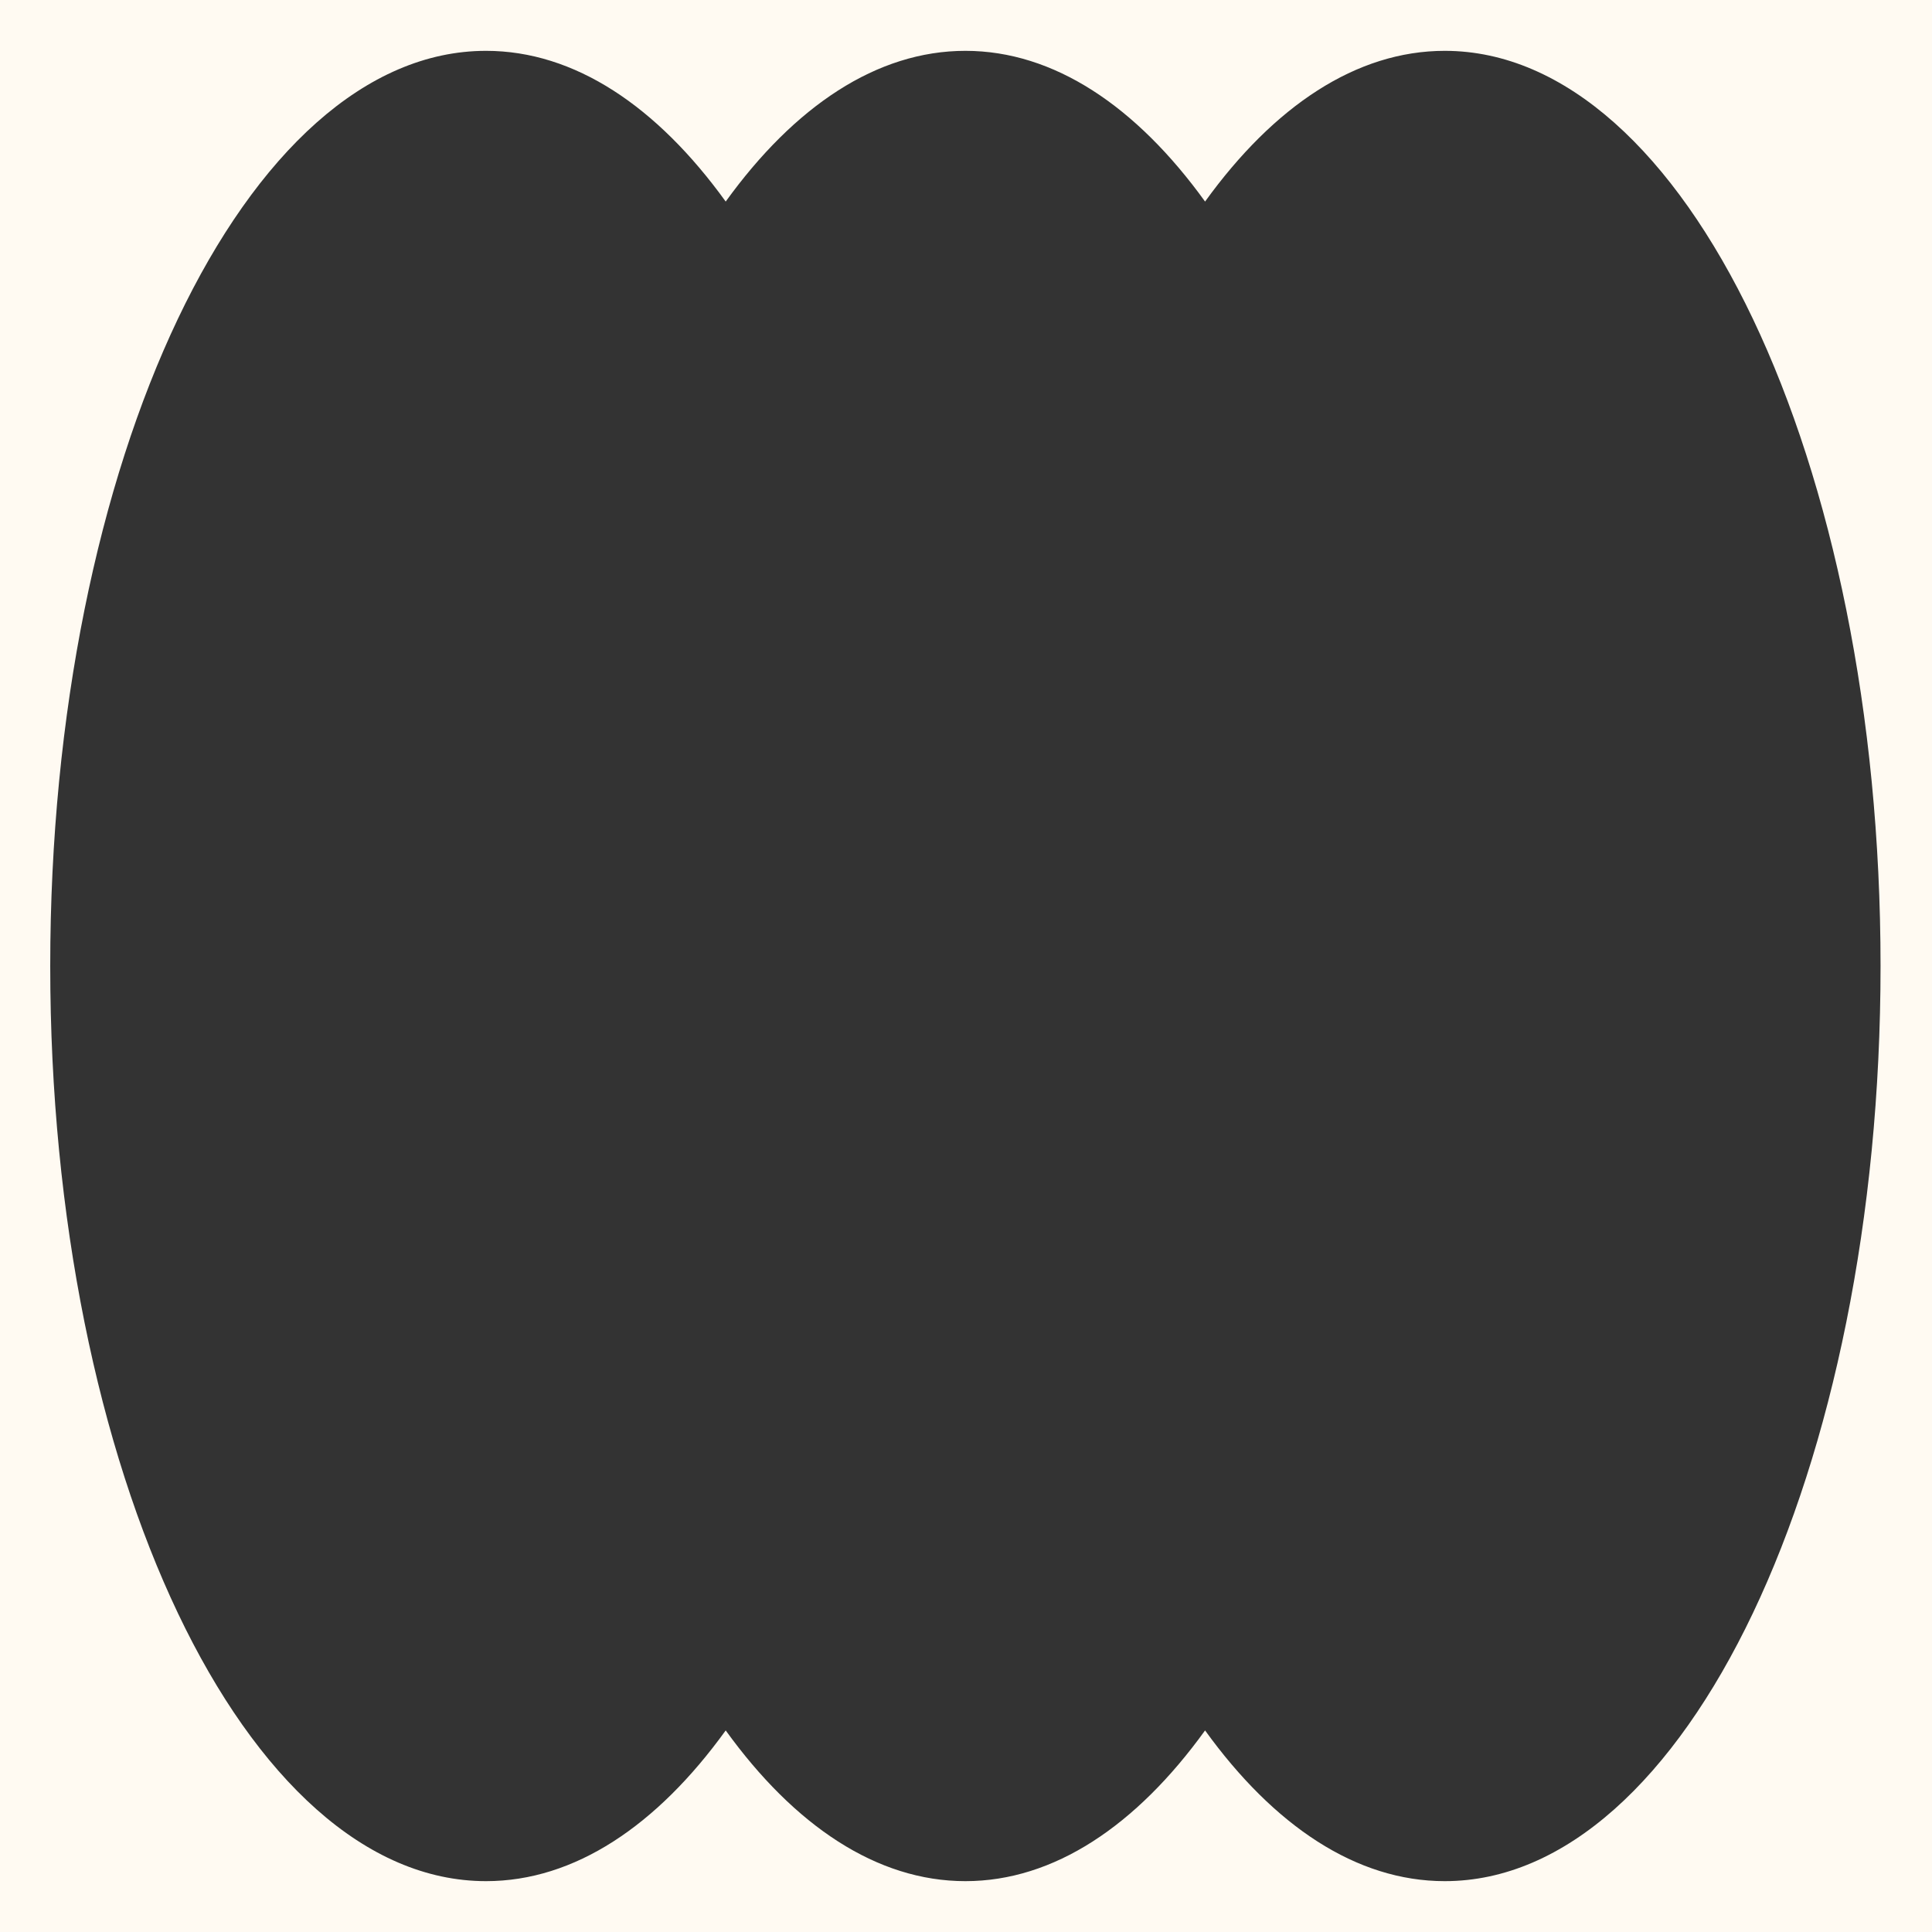
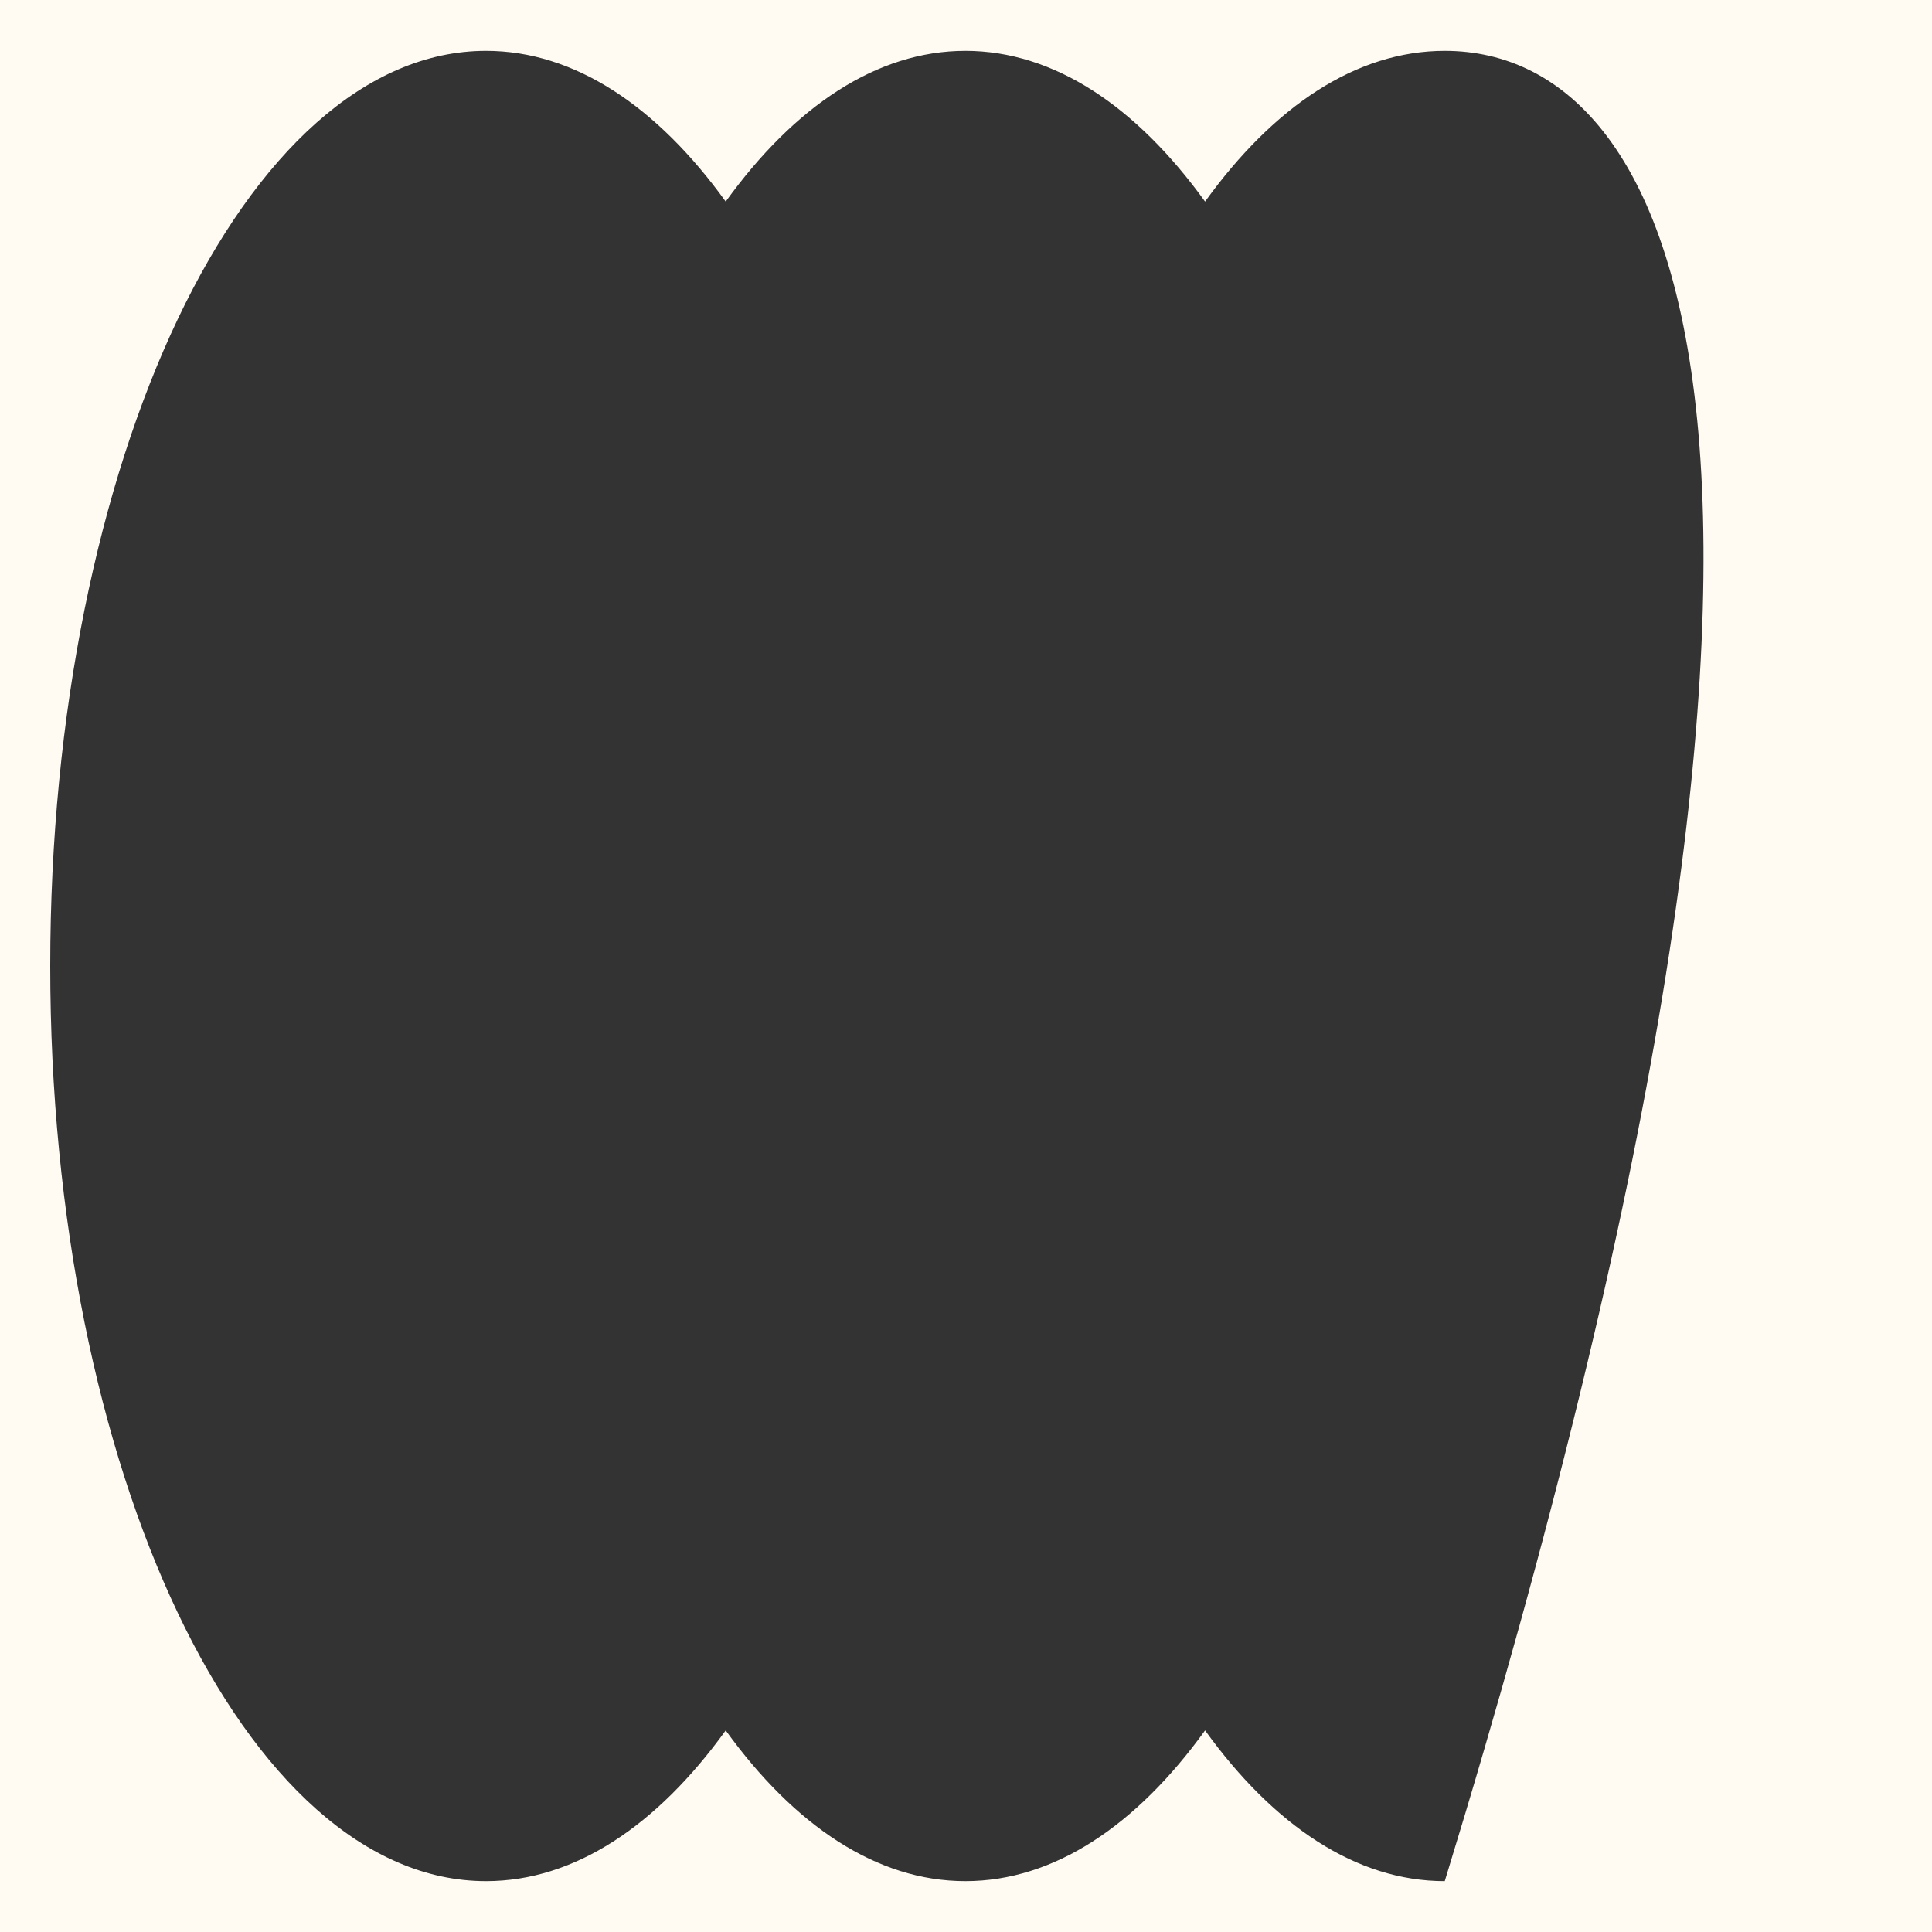
<svg xmlns="http://www.w3.org/2000/svg" width="1000" height="1000" viewBox="0 0 1000 1000" fill="none">
  <rect x="0" y="0" width="1000" height="1000" fill="#333333" stroke="none" />
-   <path fill-rule="evenodd" clip-rule="evenodd" d="M1000 0H0V1000H1000V0ZM251.564 973.682C297.394 973.682 340.032 944.978 375.624 895.665C411.216 944.978 453.854 973.682 499.684 973.682C545.515 973.682 588.153 944.978 623.744 895.665C659.336 944.978 701.974 973.682 747.805 973.682C872.38 973.682 973.368 761.606 973.368 499.998C973.368 238.389 872.38 26.314 747.805 26.314C701.974 26.314 659.336 55.017 623.744 104.33C588.153 55.017 545.515 26.314 499.684 26.314C453.854 26.314 411.216 55.017 375.624 104.33C340.032 55.017 297.394 26.314 251.564 26.314C126.988 26.314 26 238.389 26 499.998C26 761.606 126.988 973.682 251.564 973.682Z" fill="#FFFAF2" />
+   <path fill-rule="evenodd" clip-rule="evenodd" d="M1000 0H0V1000H1000V0ZM251.564 973.682C297.394 973.682 340.032 944.978 375.624 895.665C411.216 944.978 453.854 973.682 499.684 973.682C545.515 973.682 588.153 944.978 623.744 895.665C659.336 944.978 701.974 973.682 747.805 973.682C973.368 238.389 872.38 26.314 747.805 26.314C701.974 26.314 659.336 55.017 623.744 104.33C588.153 55.017 545.515 26.314 499.684 26.314C453.854 26.314 411.216 55.017 375.624 104.33C340.032 55.017 297.394 26.314 251.564 26.314C126.988 26.314 26 238.389 26 499.998C26 761.606 126.988 973.682 251.564 973.682Z" fill="#FFFAF2" />
</svg>